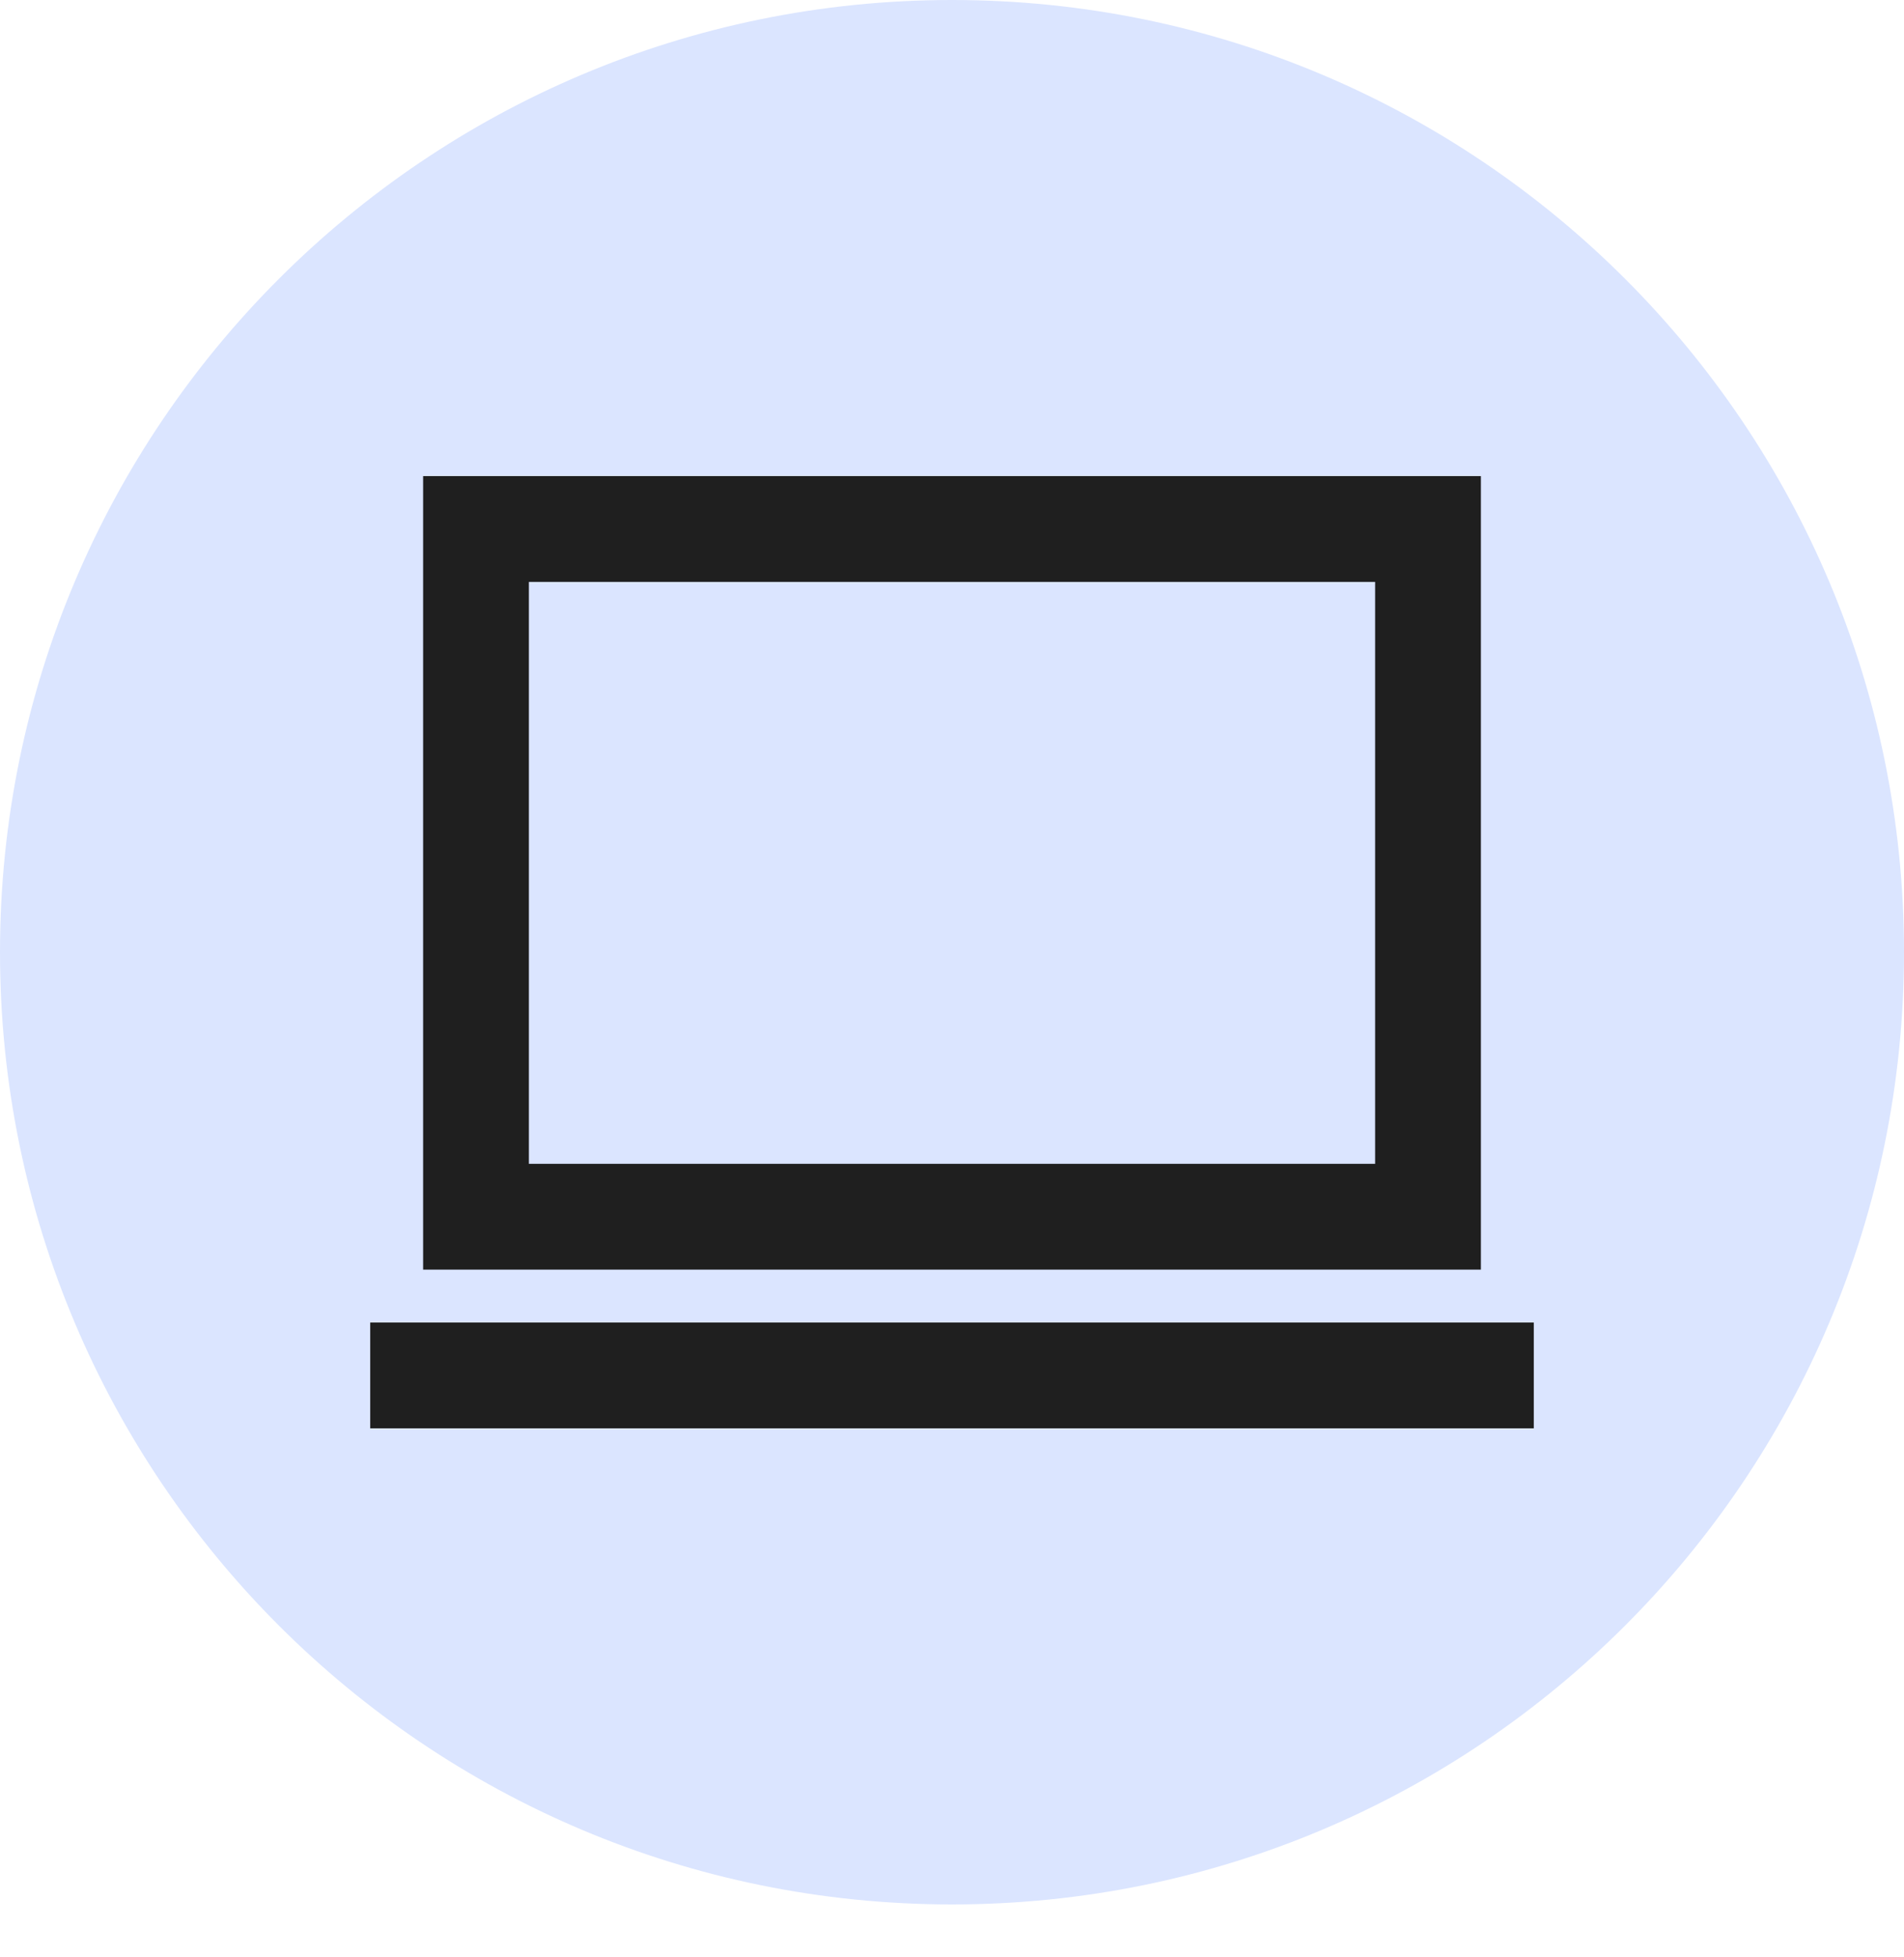
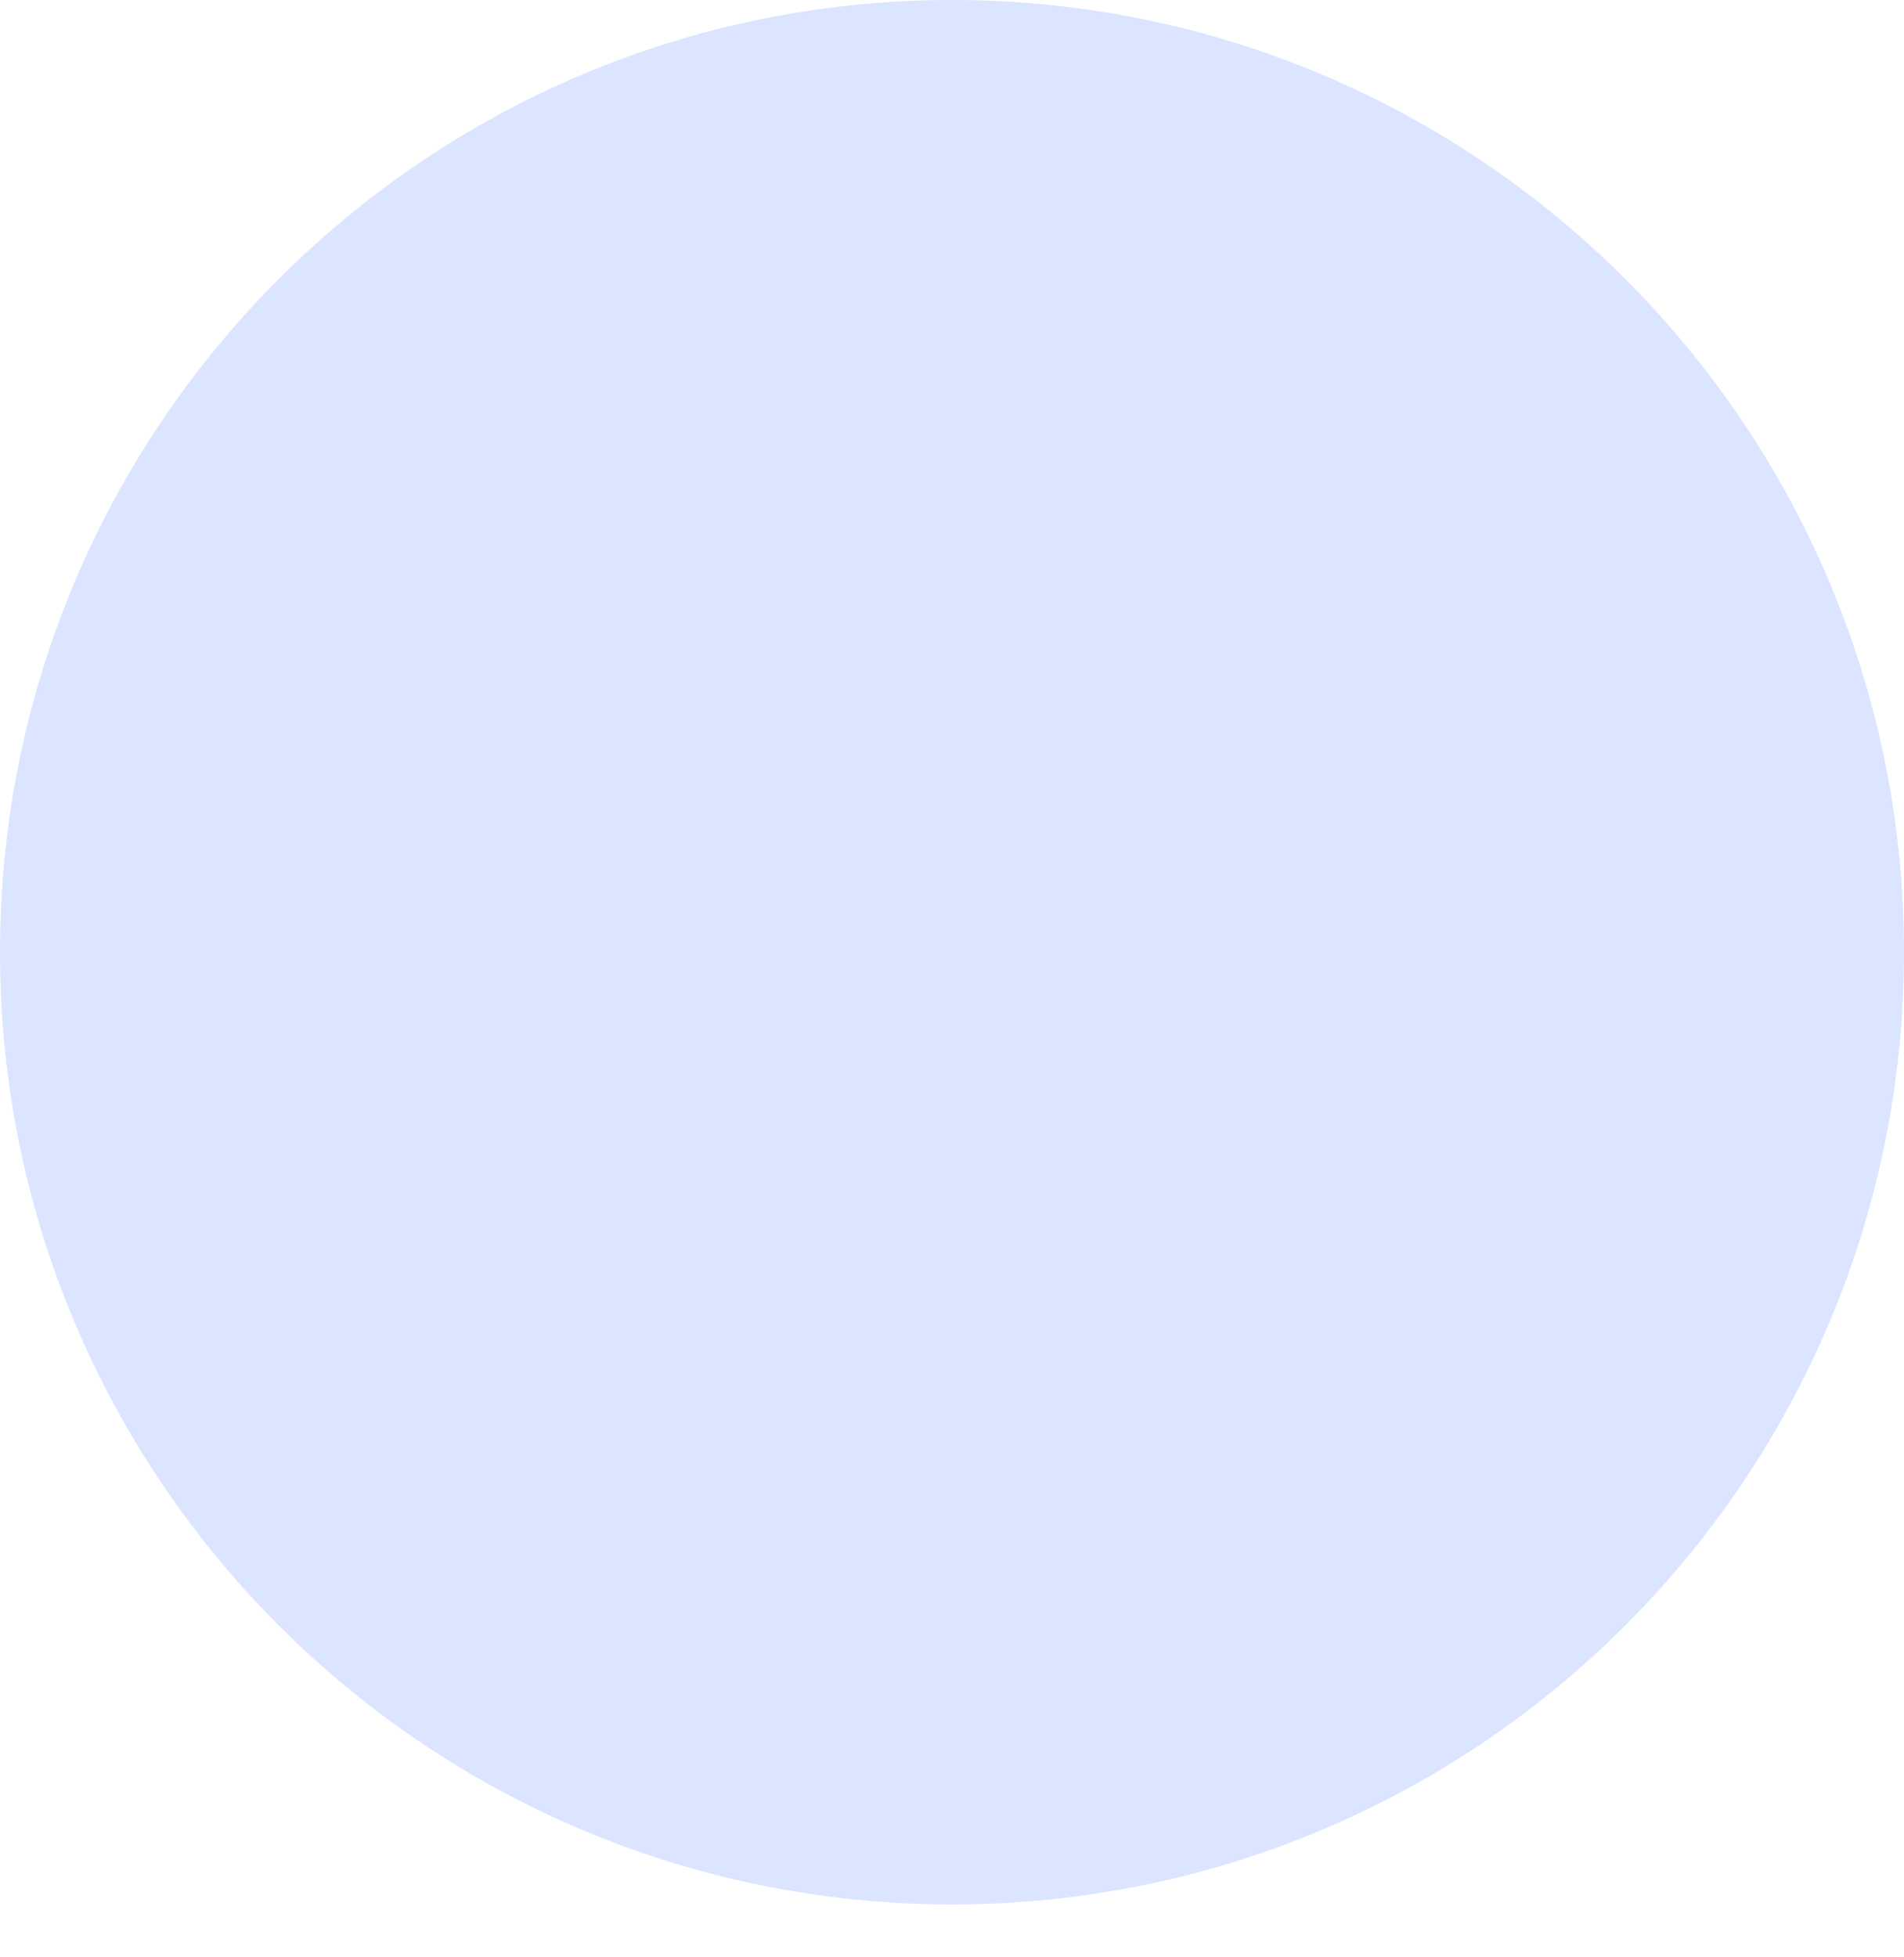
<svg xmlns="http://www.w3.org/2000/svg" width="36" height="37" viewBox="0 0 36 37" fill="none">
  <path d="M18 36C27.941 36 36 27.941 36 18C36 8.059 27.941 0 18 0C8.059 0 0 8.059 0 18C0 27.941 8.059 36 18 36Z" fill="#DBE5FF" />
-   <path d="M7 27V25H29V27H7ZM8 24V9H28V24H8ZM10 22H26V11H10V22Z" fill="#1F1F1F" />
</svg>